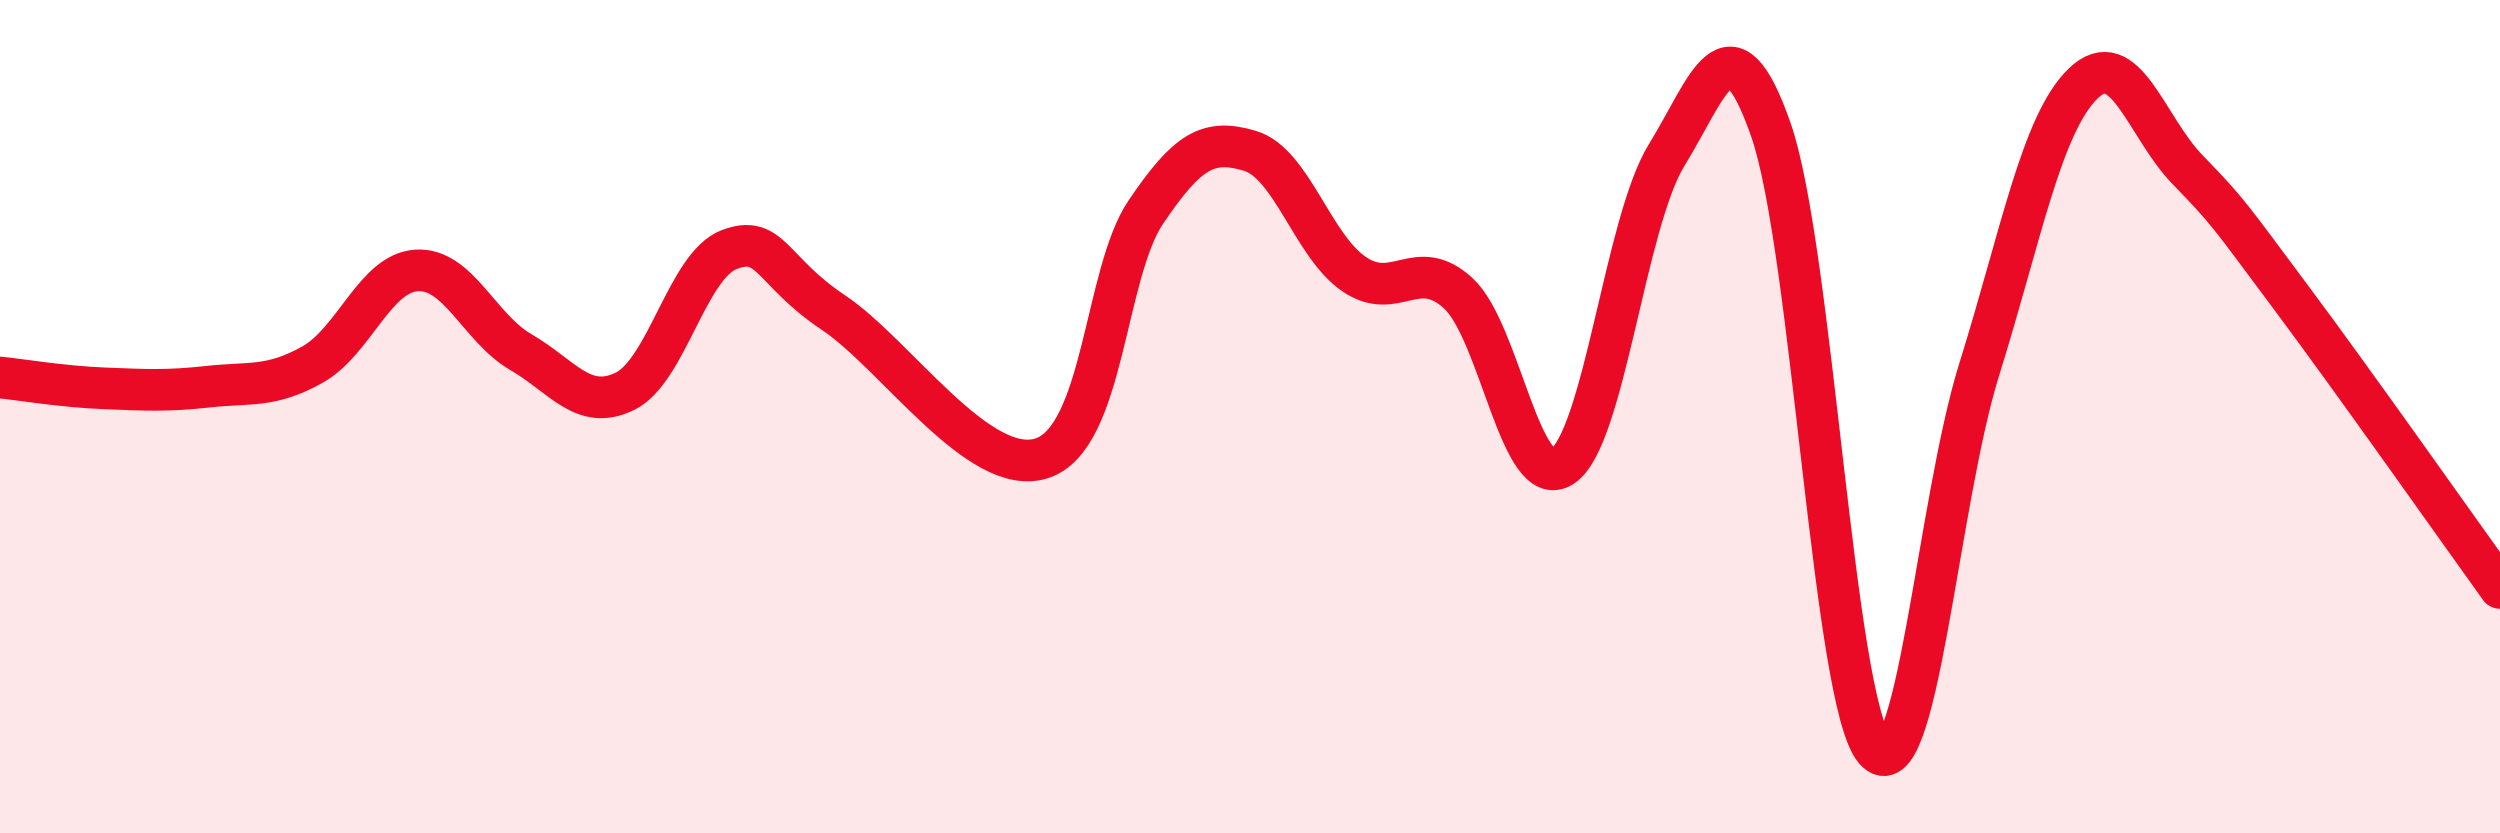
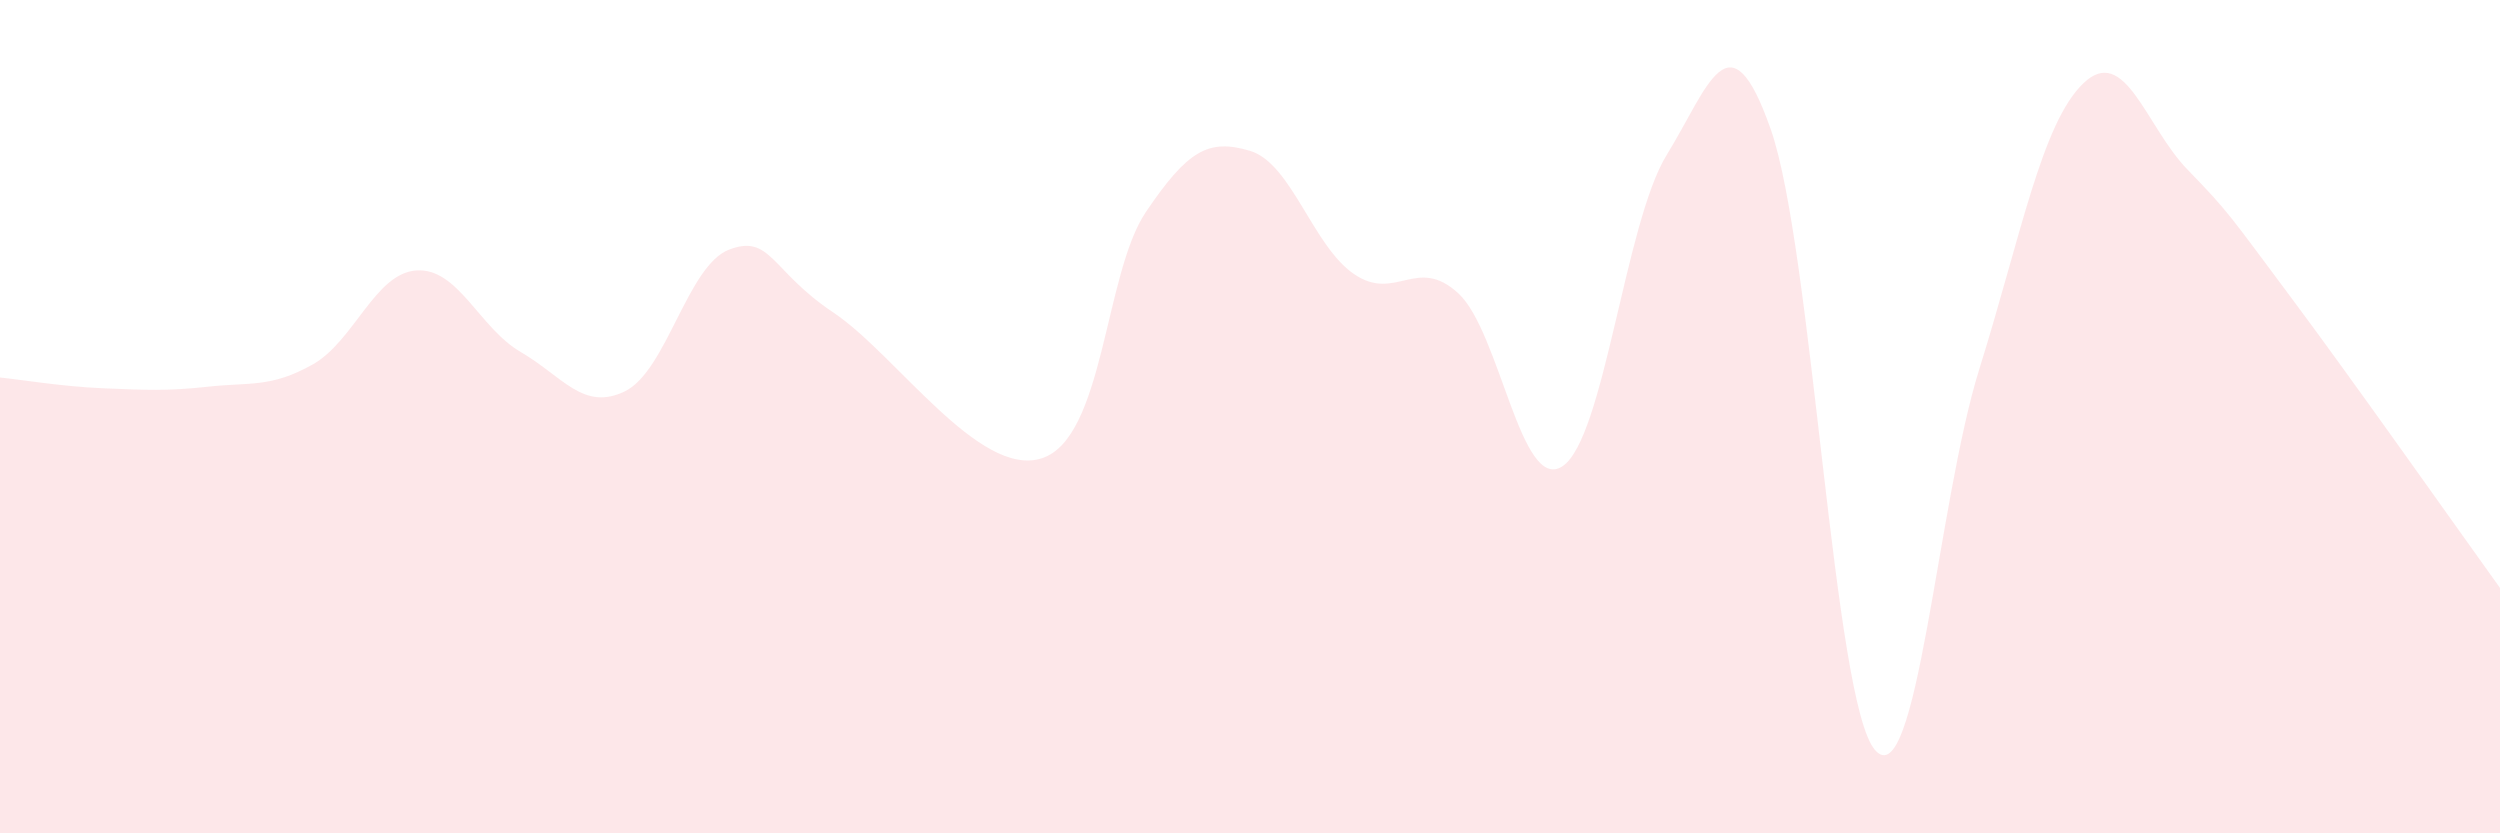
<svg xmlns="http://www.w3.org/2000/svg" width="60" height="20" viewBox="0 0 60 20">
  <path d="M 0,9.06 C 0.5,9.11 1.5,9.28 2.5,9.32 C 3.5,9.36 4,9.39 5,9.28 C 6,9.17 6.5,9.31 7.5,8.75 C 8.5,8.19 9,6.55 10,6.49 C 11,6.43 11.5,7.87 12.5,8.45 C 13.5,9.03 14,9.88 15,9.39 C 16,8.9 16.5,6.37 17.5,5.99 C 18.5,5.61 18.5,6.5 20,7.5 C 21.5,8.5 23.5,11.48 25,11 C 26.5,10.52 26.5,6.57 27.5,5.09 C 28.5,3.61 29,3.32 30,3.62 C 31,3.92 31.5,5.9 32.5,6.58 C 33.5,7.26 34,6.12 35,7.04 C 36,7.96 36.5,11.85 37.5,11.19 C 38.5,10.53 39,5.34 40,3.72 C 41,2.1 41.5,0.25 42.5,3.11 C 43.5,5.97 44,16.85 45,18 C 46,19.15 46.5,12.07 47.5,8.87 C 48.5,5.67 49,2.96 50,2 C 51,1.04 51.5,3.04 52.5,4.07 C 53.5,5.1 53.5,5.15 55,7.16 C 56.5,9.17 59,12.72 60,14.11L60 20L0 20Z" fill="#EB0A25" opacity="0.1" stroke-linecap="round" stroke-linejoin="round" />
-   <path d="M 0,9.06 C 0.5,9.11 1.5,9.28 2.5,9.32 C 3.5,9.36 4,9.39 5,9.28 C 6,9.17 6.5,9.31 7.5,8.75 C 8.5,8.19 9,6.55 10,6.49 C 11,6.43 11.5,7.87 12.5,8.45 C 13.5,9.03 14,9.88 15,9.39 C 16,8.9 16.5,6.37 17.5,5.99 C 18.5,5.61 18.5,6.5 20,7.5 C 21.5,8.5 23.5,11.48 25,11 C 26.5,10.52 26.5,6.57 27.5,5.09 C 28.5,3.61 29,3.32 30,3.62 C 31,3.92 31.5,5.9 32.5,6.58 C 33.5,7.26 34,6.12 35,7.04 C 36,7.96 36.5,11.85 37.5,11.19 C 38.5,10.53 39,5.34 40,3.72 C 41,2.1 41.5,0.25 42.5,3.11 C 43.5,5.97 44,16.85 45,18 C 46,19.15 46.5,12.07 47.5,8.87 C 48.5,5.67 49,2.96 50,2 C 51,1.04 51.5,3.04 52.5,4.07 C 53.5,5.1 53.5,5.15 55,7.16 C 56.5,9.17 59,12.72 60,14.11" stroke="#EB0A25" stroke-width="1" fill="none" stroke-linecap="round" stroke-linejoin="round" />
</svg>